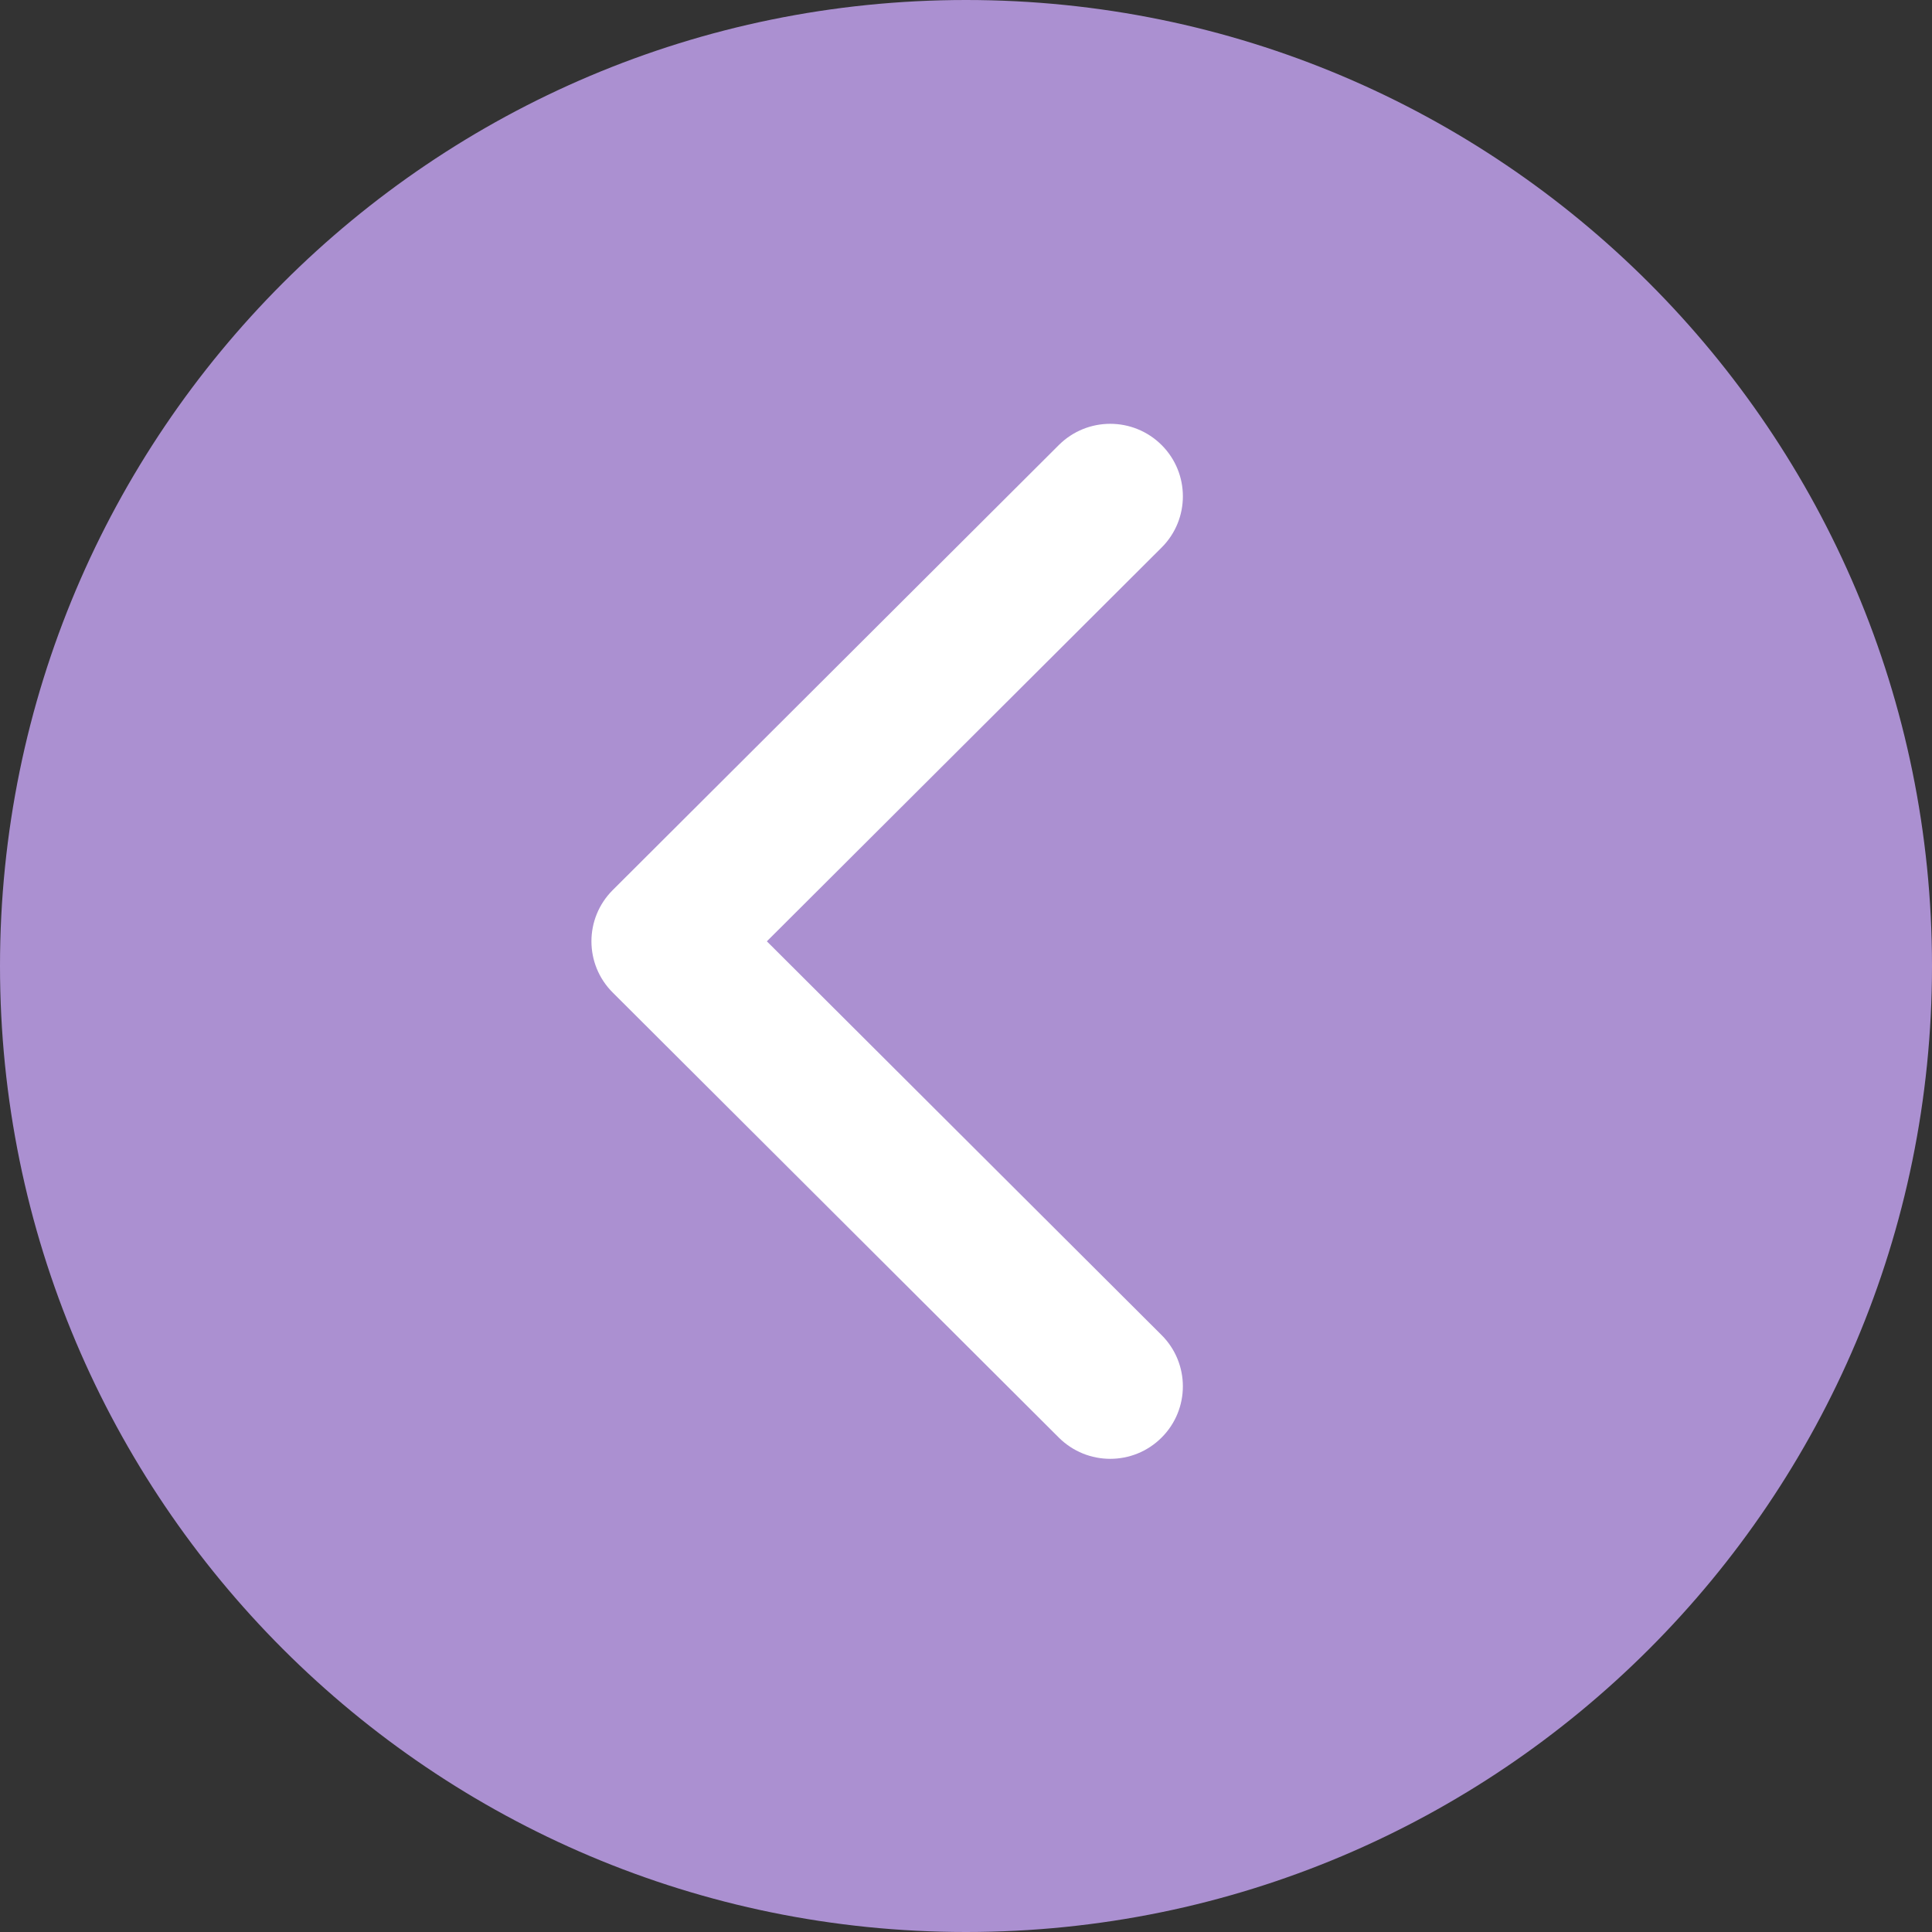
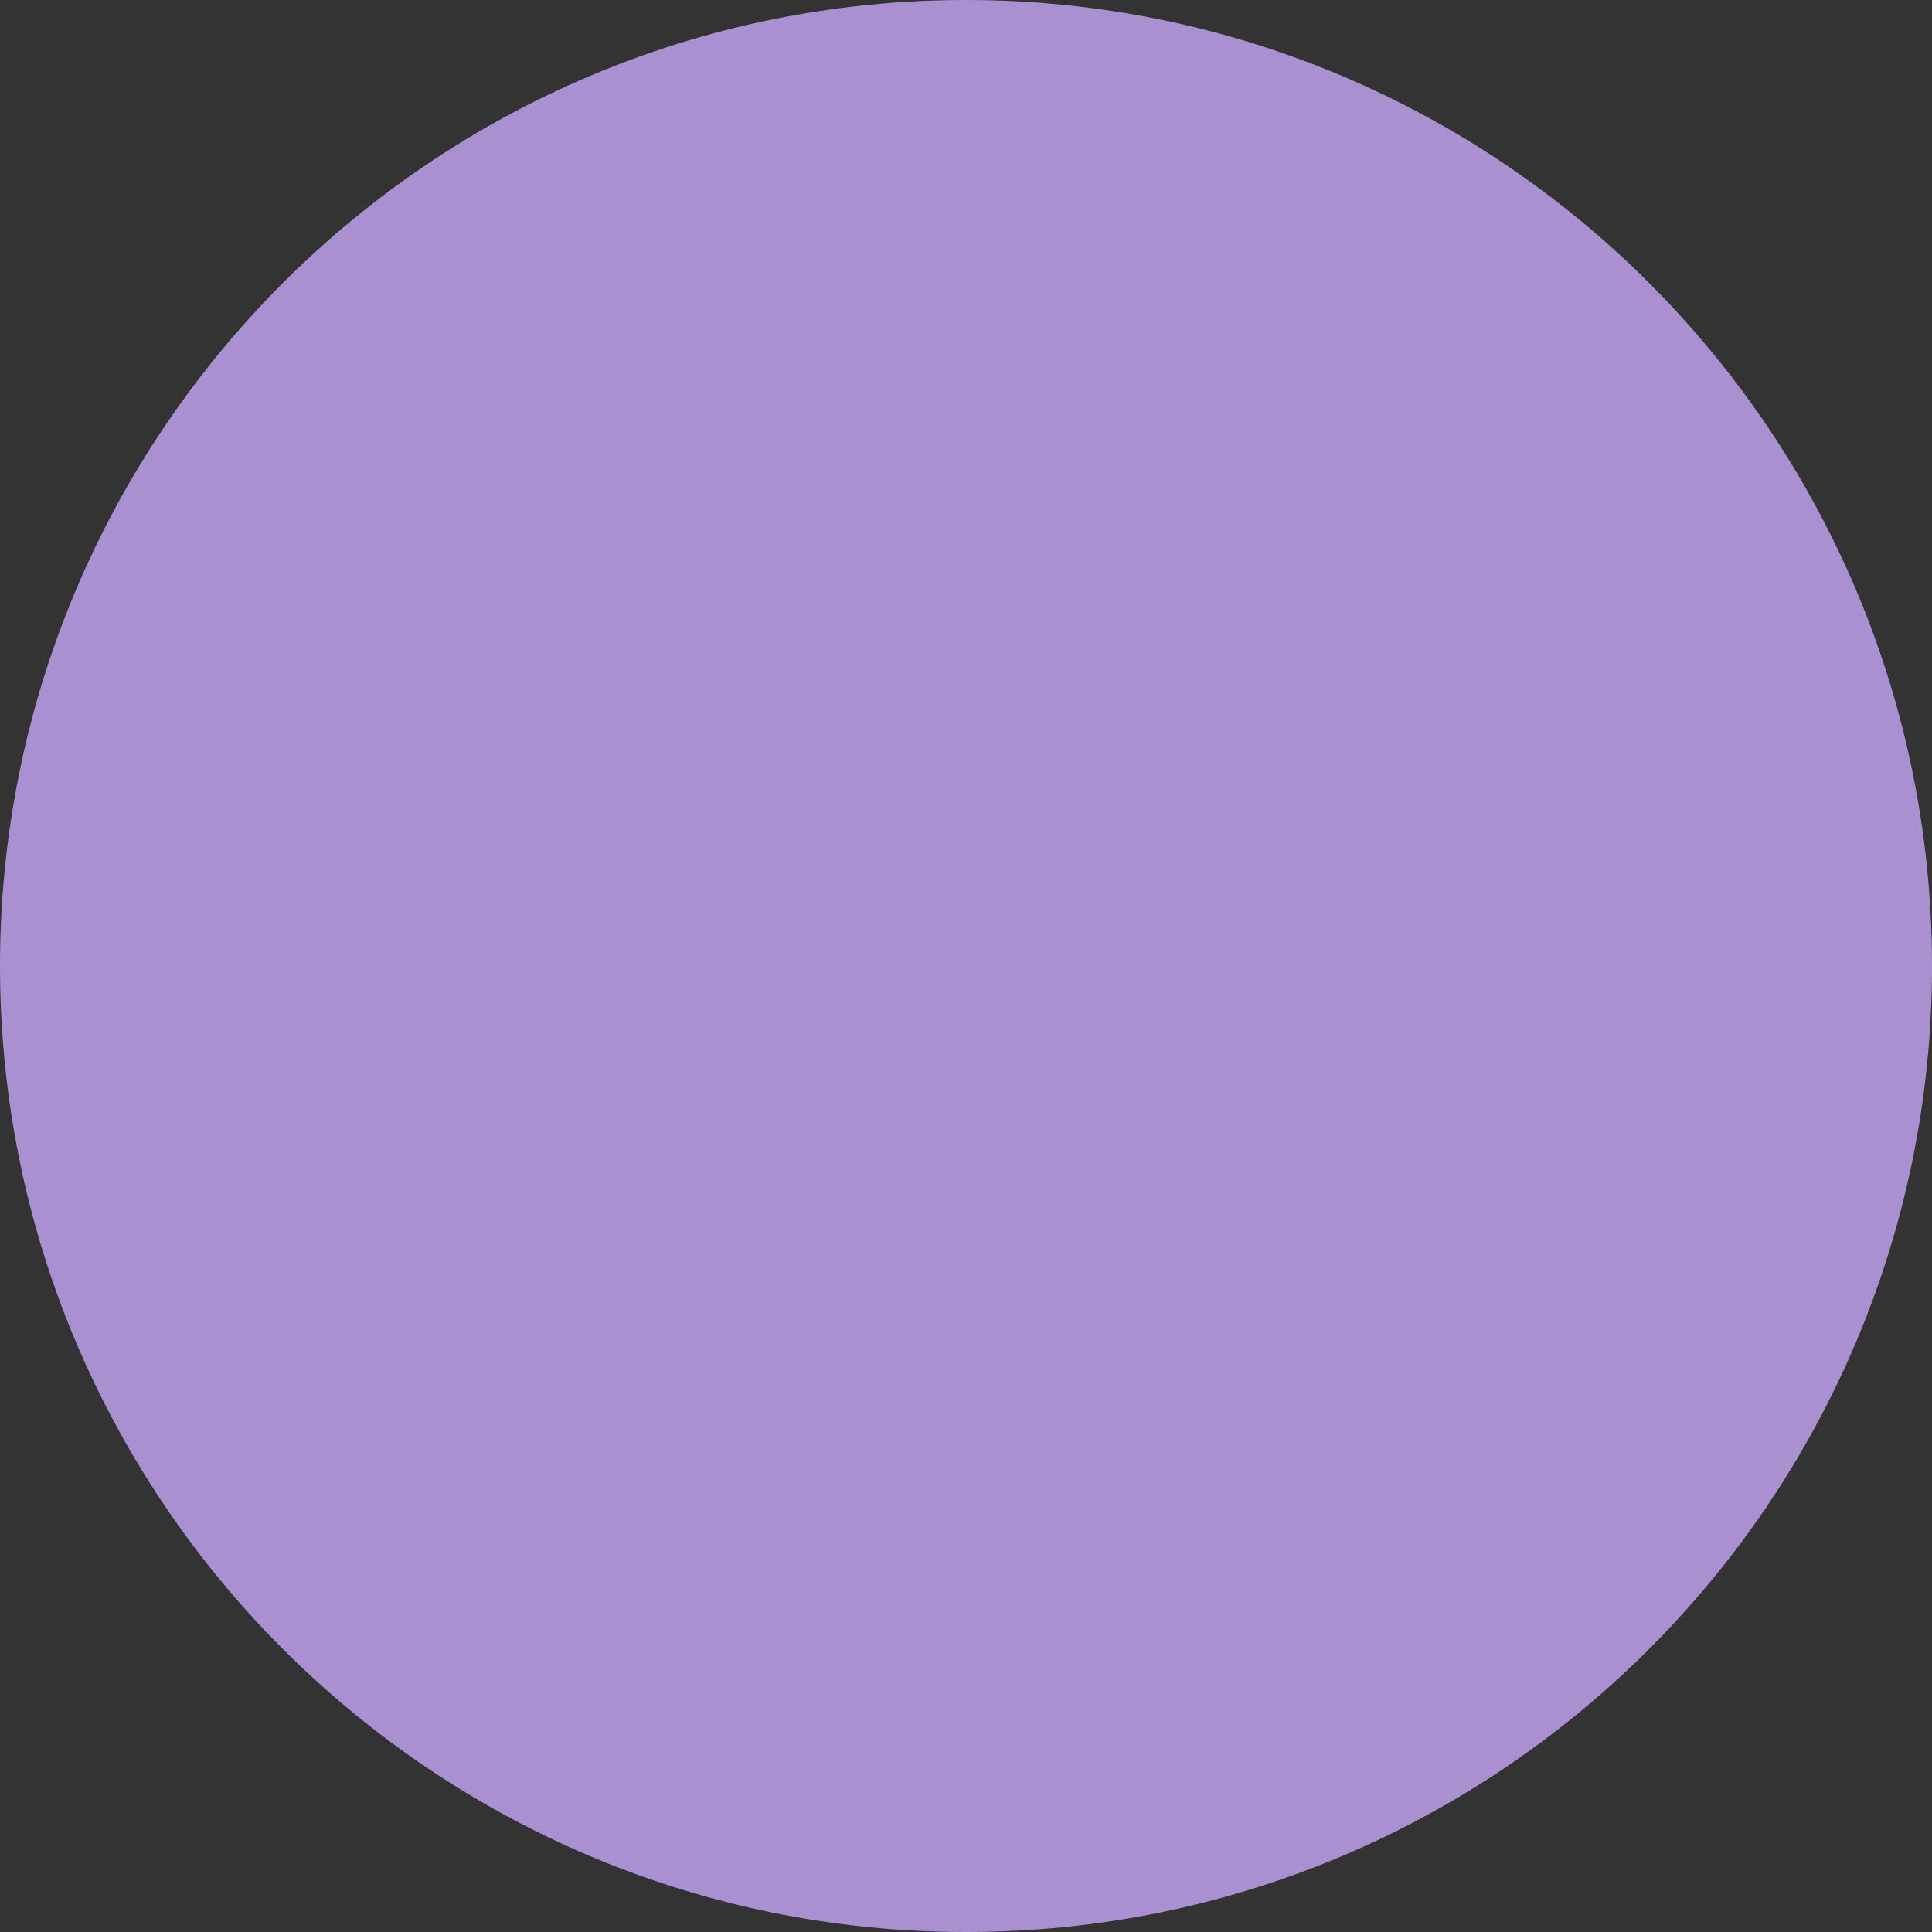
<svg xmlns="http://www.w3.org/2000/svg" width="40" height="40" viewBox="0 0 40 40" fill="none">
  <rect x="0" y="0" width="40" height="40" fill="#333333" stroke="none" />
  <path fill-rule="evenodd" clip-rule="evenodd" d="M20 40C8.954 40 0 31.046 0 20C0 8.954 8.954 0 20 0C31.046 0 40 8.954 40 20C40 31.046 31.046 40 20 40Z" fill="#ab90d1" />
-   <path fill-rule="evenodd" clip-rule="evenodd" d="M12.686 18.428L21.922 9.214C22.51 8.628 23.462 8.628 24.05 9.214C24.637 9.8 24.637 10.751 24.05 11.336L15.877 19.489L24.049 27.641C24.637 28.227 24.637 29.178 24.049 29.764C23.462 30.35 22.51 30.35 21.922 29.764L12.686 20.55C12.392 20.257 12.245 19.873 12.245 19.489C12.245 19.105 12.392 18.721 12.686 18.428Z" fill="white" />
</svg>